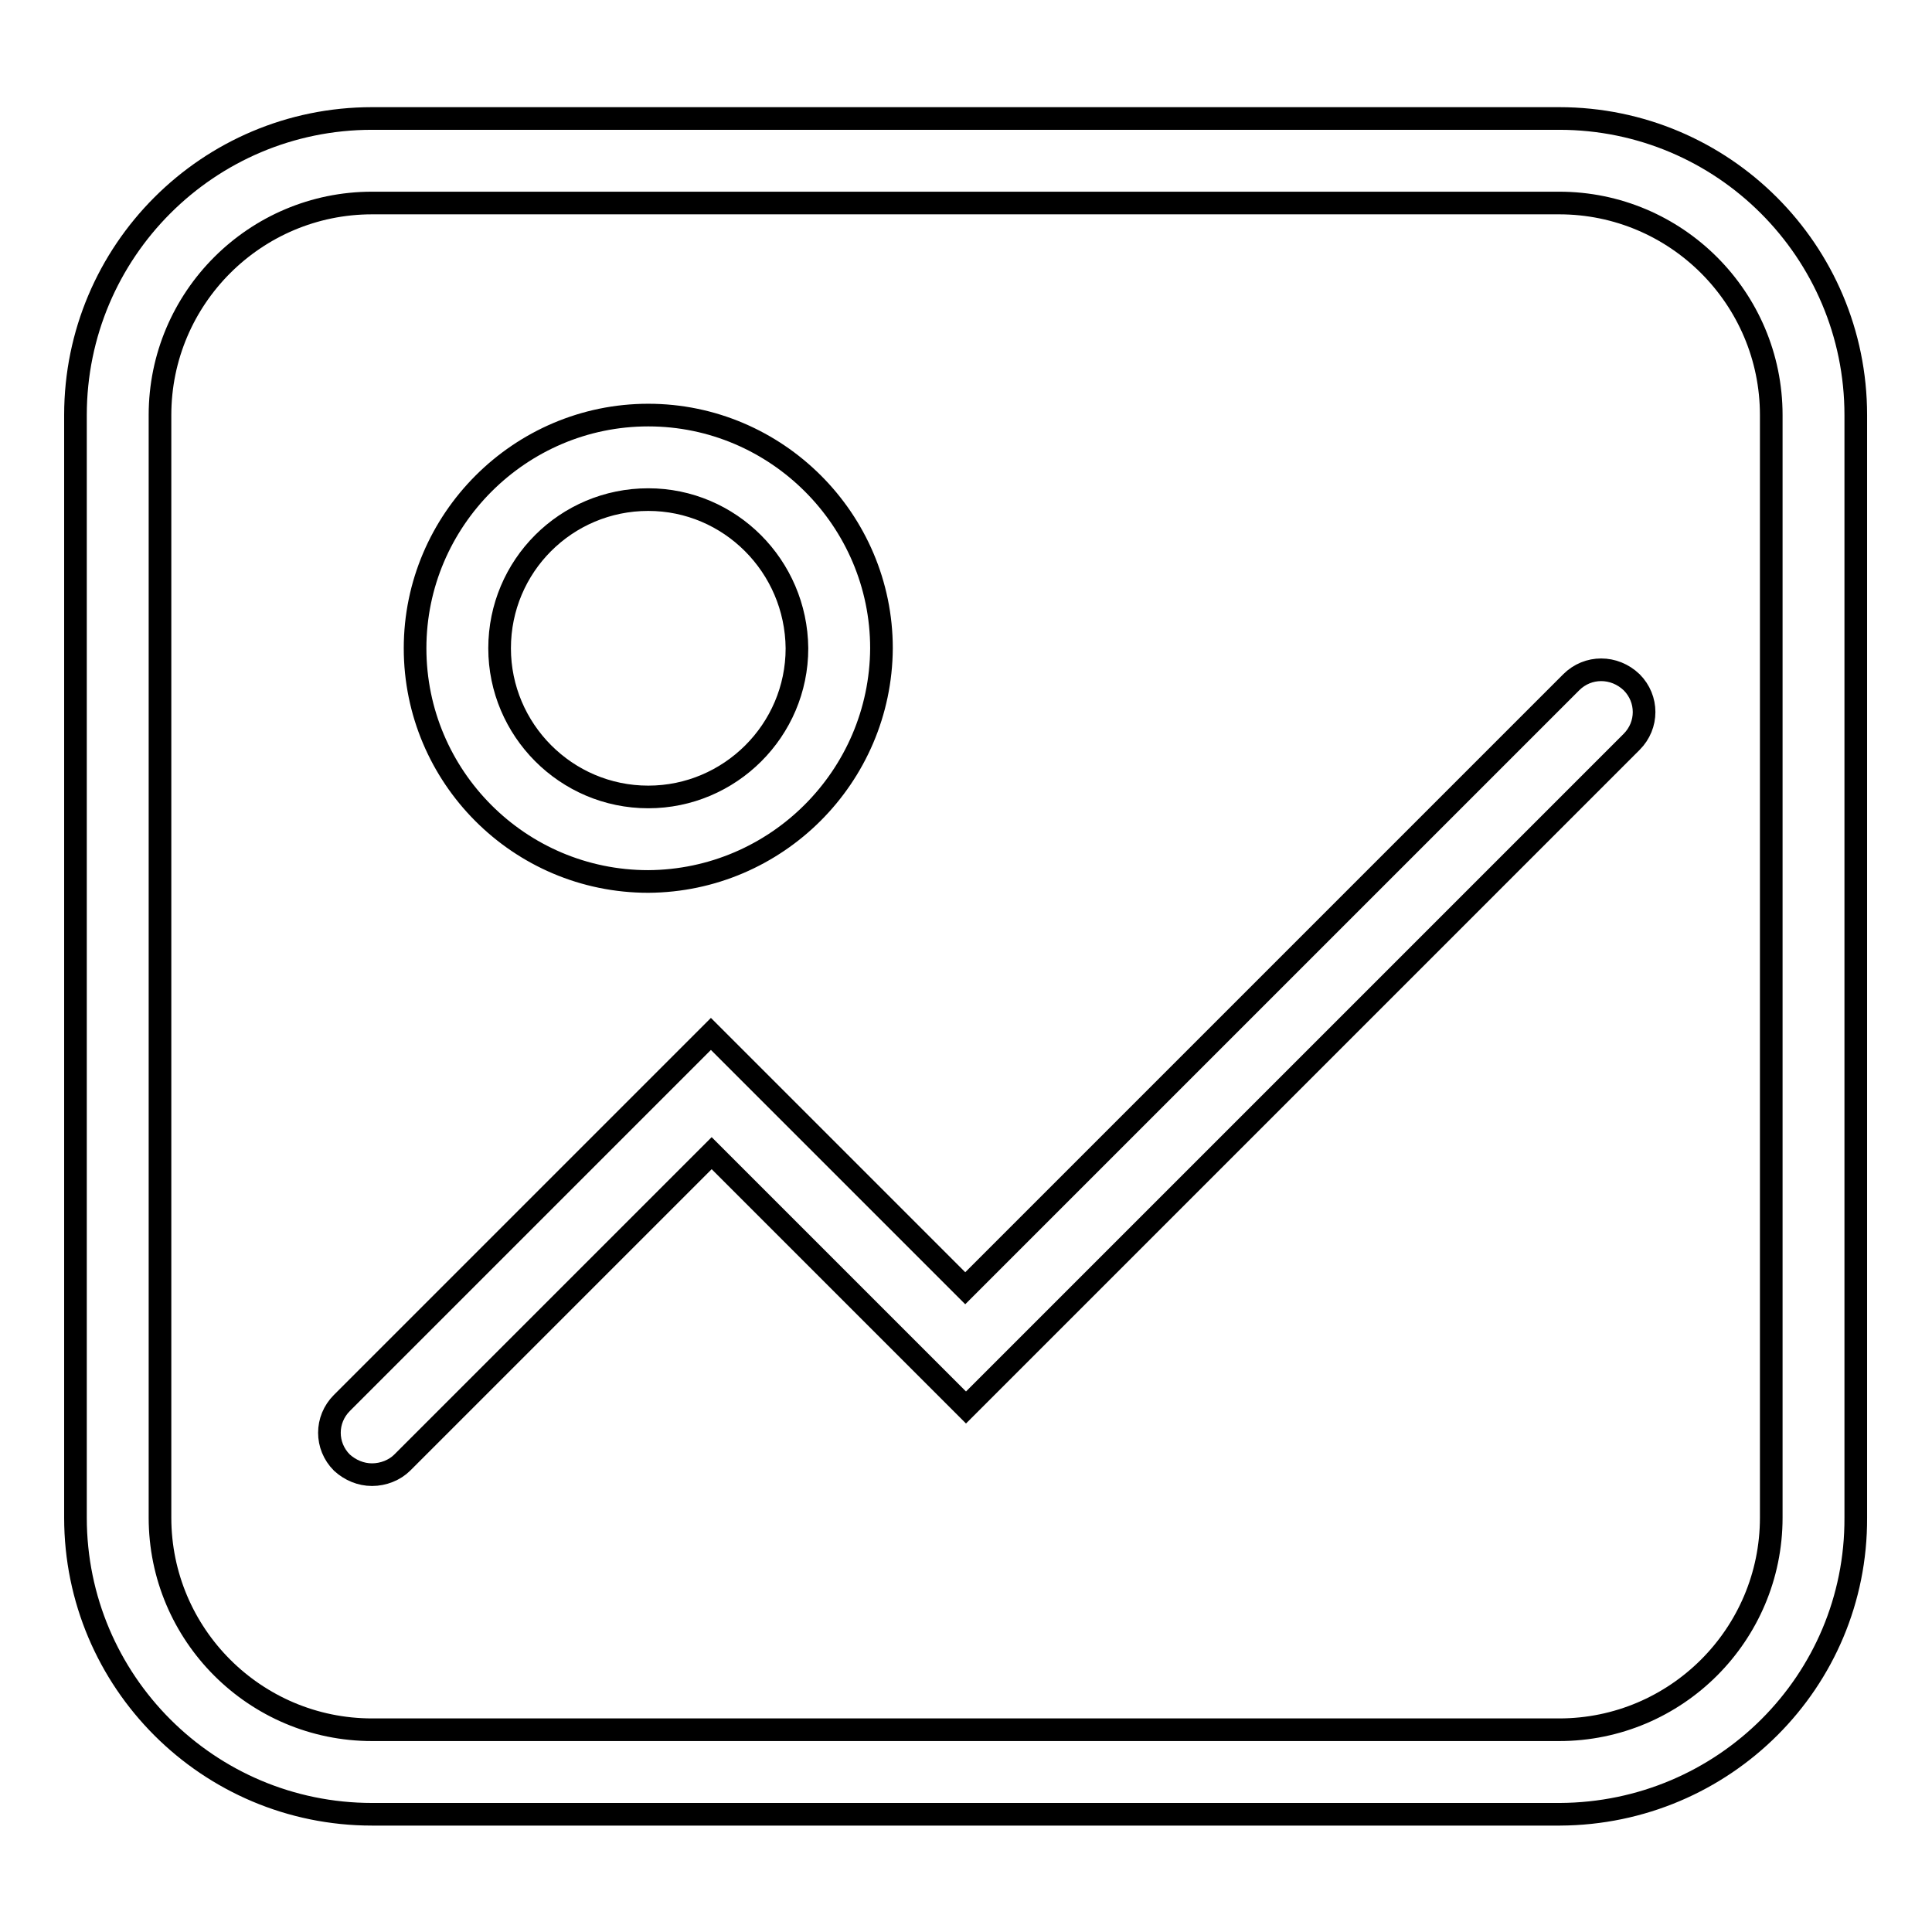
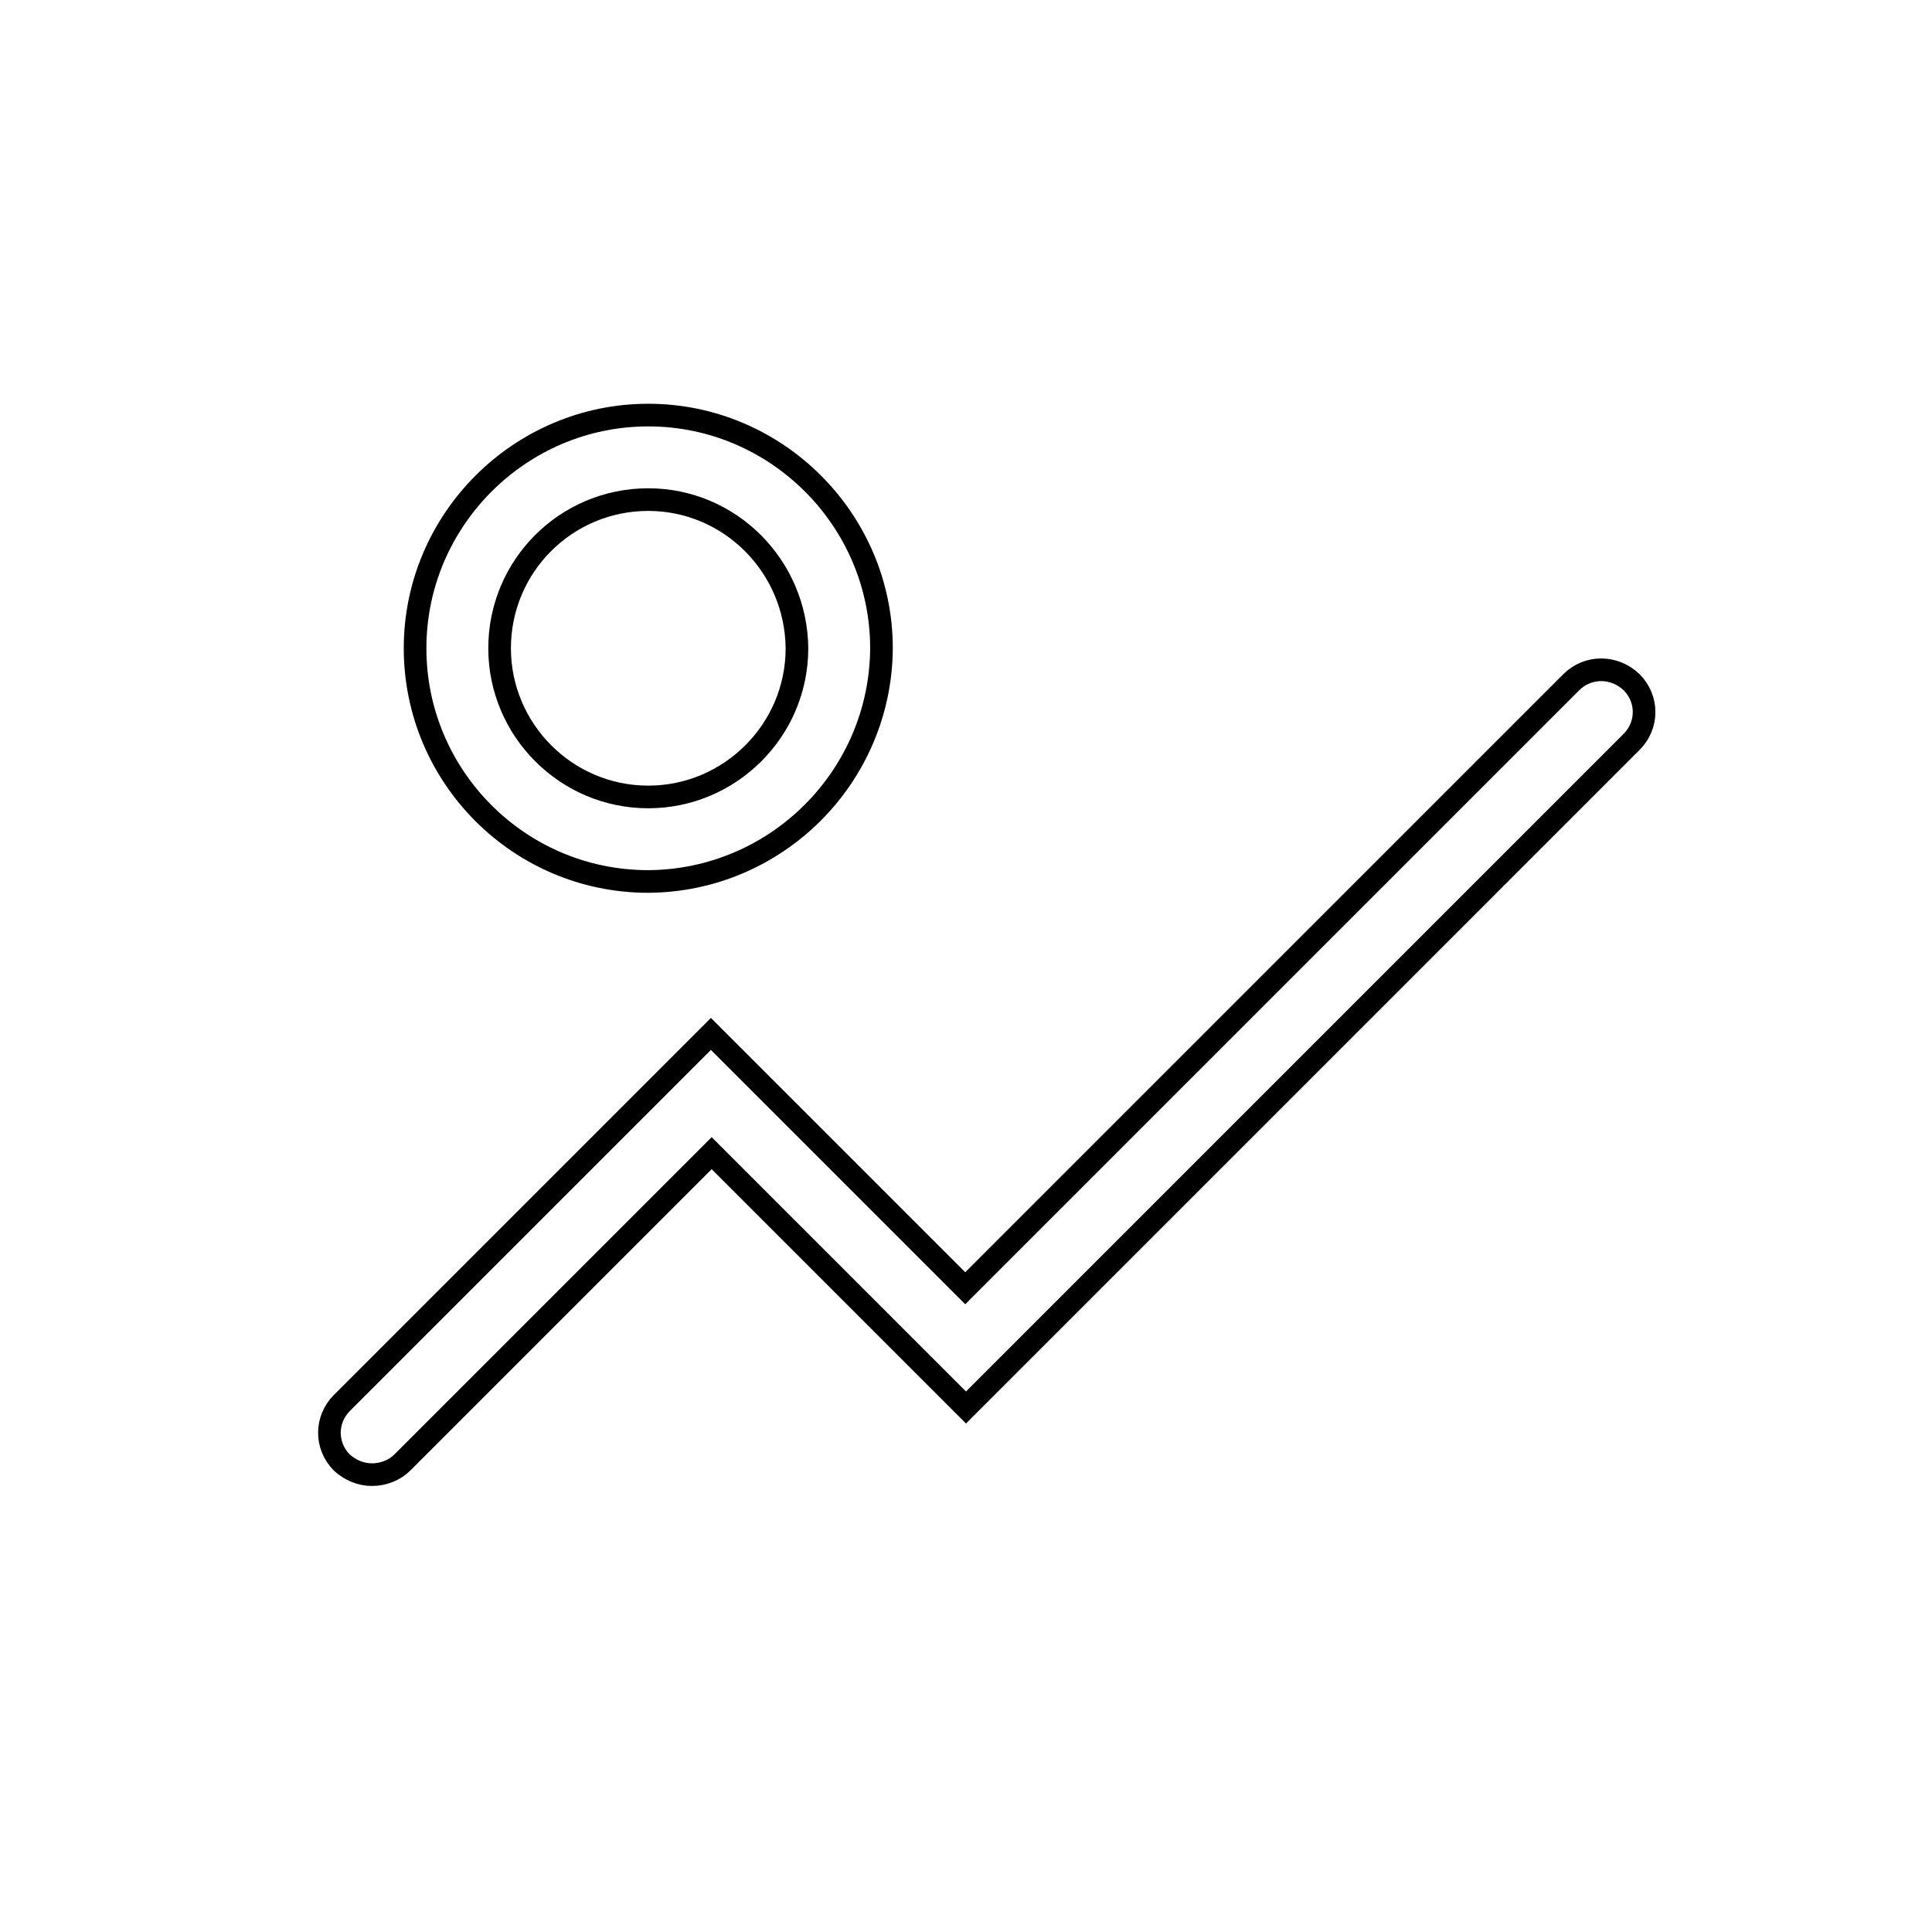
<svg xmlns="http://www.w3.org/2000/svg" version="1.1" x="0px" y="0px" viewBox="0 0 256 256" enable-background="new 0 0 256 256" xml:space="preserve">
  <g>
-     <path stroke-width="3" fill-opacity="0" stroke="#000000" d="M206.7,240.4H49.3c-21.7,0-39.3-17.6-39.3-39.3V55c0-21.7,17.6-39.3,39.3-39.3h157.3 c21.7,0,39.3,17.6,39.3,39.3v146.1C246,222.8,228.4,240.3,206.7,240.4z M49.3,26.9c-15.5,0-28.1,12.6-28.1,28.1v146.1 c0,15.5,12.6,28.1,28.1,28.1h157.3c15.5,0,28.1-12.6,28.1-28.1V55c0-15.5-12.6-28.1-28.1-28.1L49.3,26.9L49.3,26.9z" />
    <path stroke-width="3" fill-opacity="0" stroke="#000000" d="M85.9,116.8c-17.1,0-30.9-13.9-30.9-30.9c0-17,13.9-30.9,30.9-30.9c17,0,30.9,13.9,30.9,30.9 C116.7,102.9,102.9,116.7,85.9,116.8z M85.9,66.2C75,66.2,66.2,75,66.2,85.9c0,10.8,8.8,19.7,19.7,19.7c10.8,0,19.7-8.8,19.7-19.7 C105.5,75,96.7,66.2,85.9,66.2z M49.3,195.4c-1.5,0-2.9-0.6-4-1.6c-2.2-2.2-2.2-5.7,0-7.9l48.9-48.9l33.7,33.7l80.3-80.3 c2.2-2.2,5.7-2.2,8,0c2.2,2.2,2.2,5.7,0,7.9L128,186.5l-33.7-33.7l-41,41C52.3,194.8,50.8,195.4,49.3,195.4z" />
  </g>
</svg>